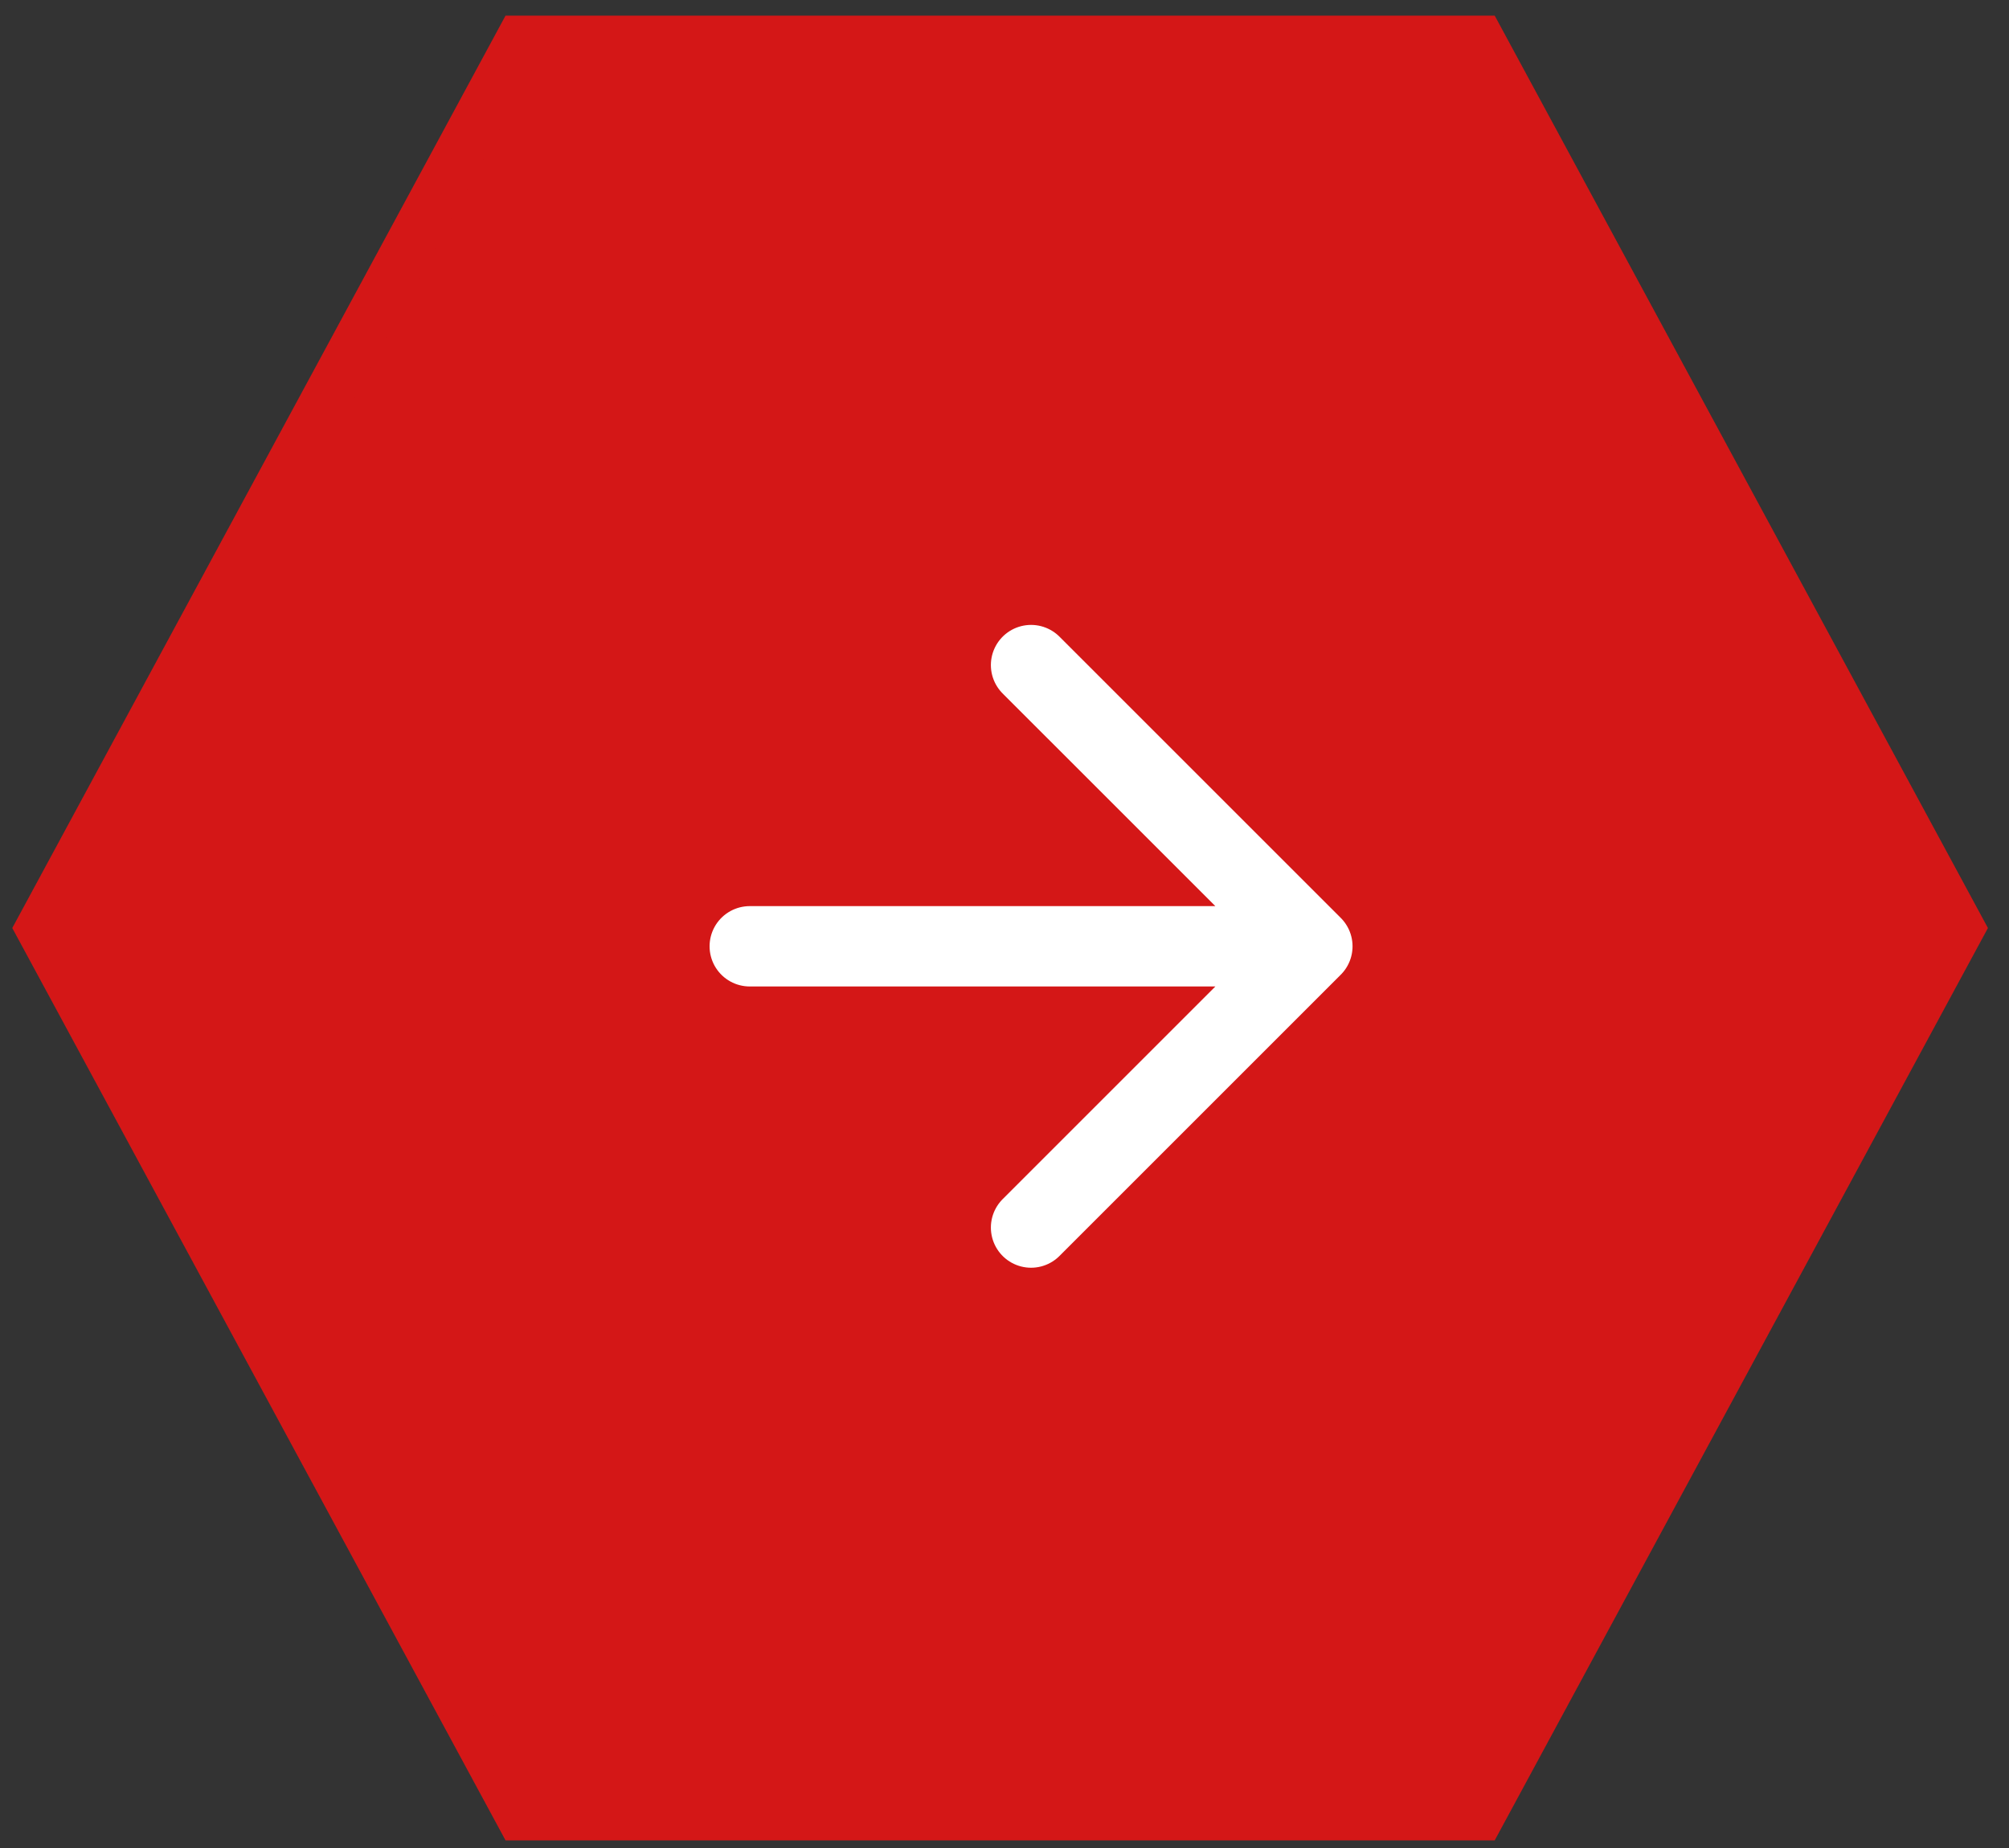
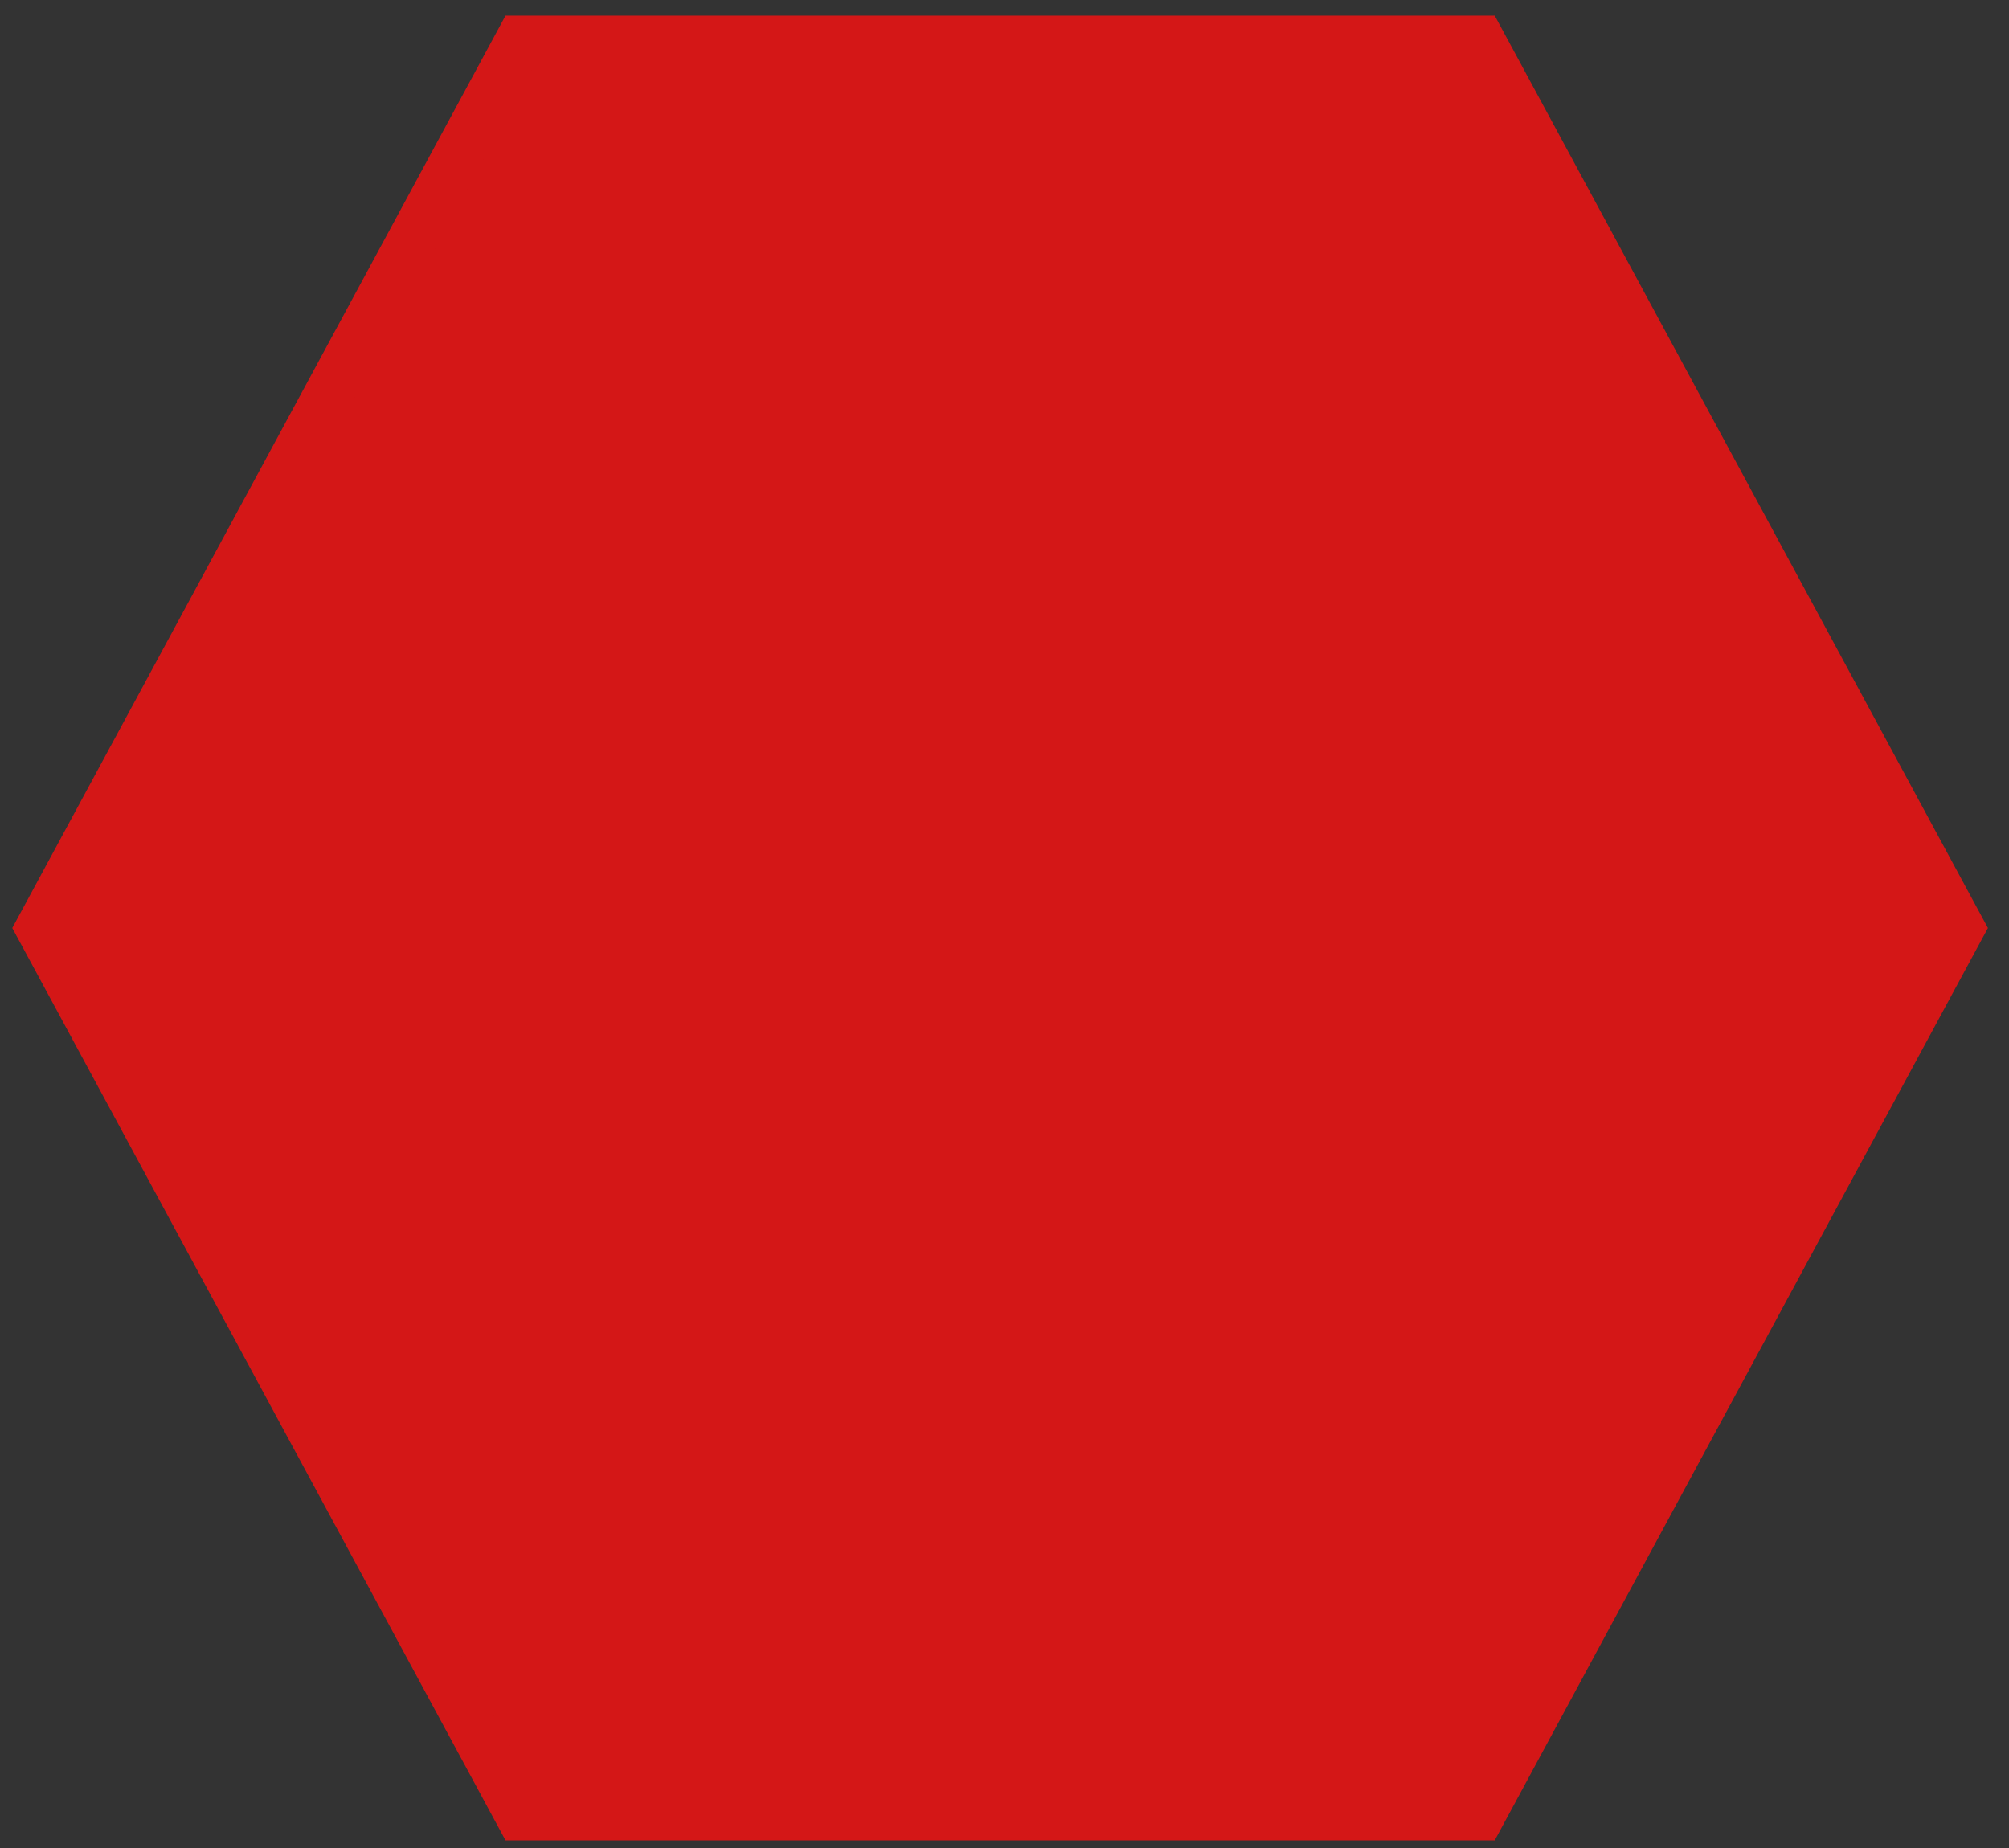
<svg xmlns="http://www.w3.org/2000/svg" width="50" height="46" viewBox="0 0 50 46" fill="none">
  <rect x="0" y="0" width="50" height="46" fill="#333333" stroke="none" />
  <path d="M36.836 1H12.946L1 23.1L12.946 45.199H36.836L48.781 23.1L36.836 1Z" fill="#D41717" stroke="#D41717" stroke-width="1.222" stroke-miterlimit="10" />
-   <path d="M18.66 23.555H32.662M32.662 23.555L25.661 16.555M32.662 23.555L25.661 30.556" stroke="white" stroke-width="2" stroke-linecap="round" stroke-linejoin="round" />
</svg>